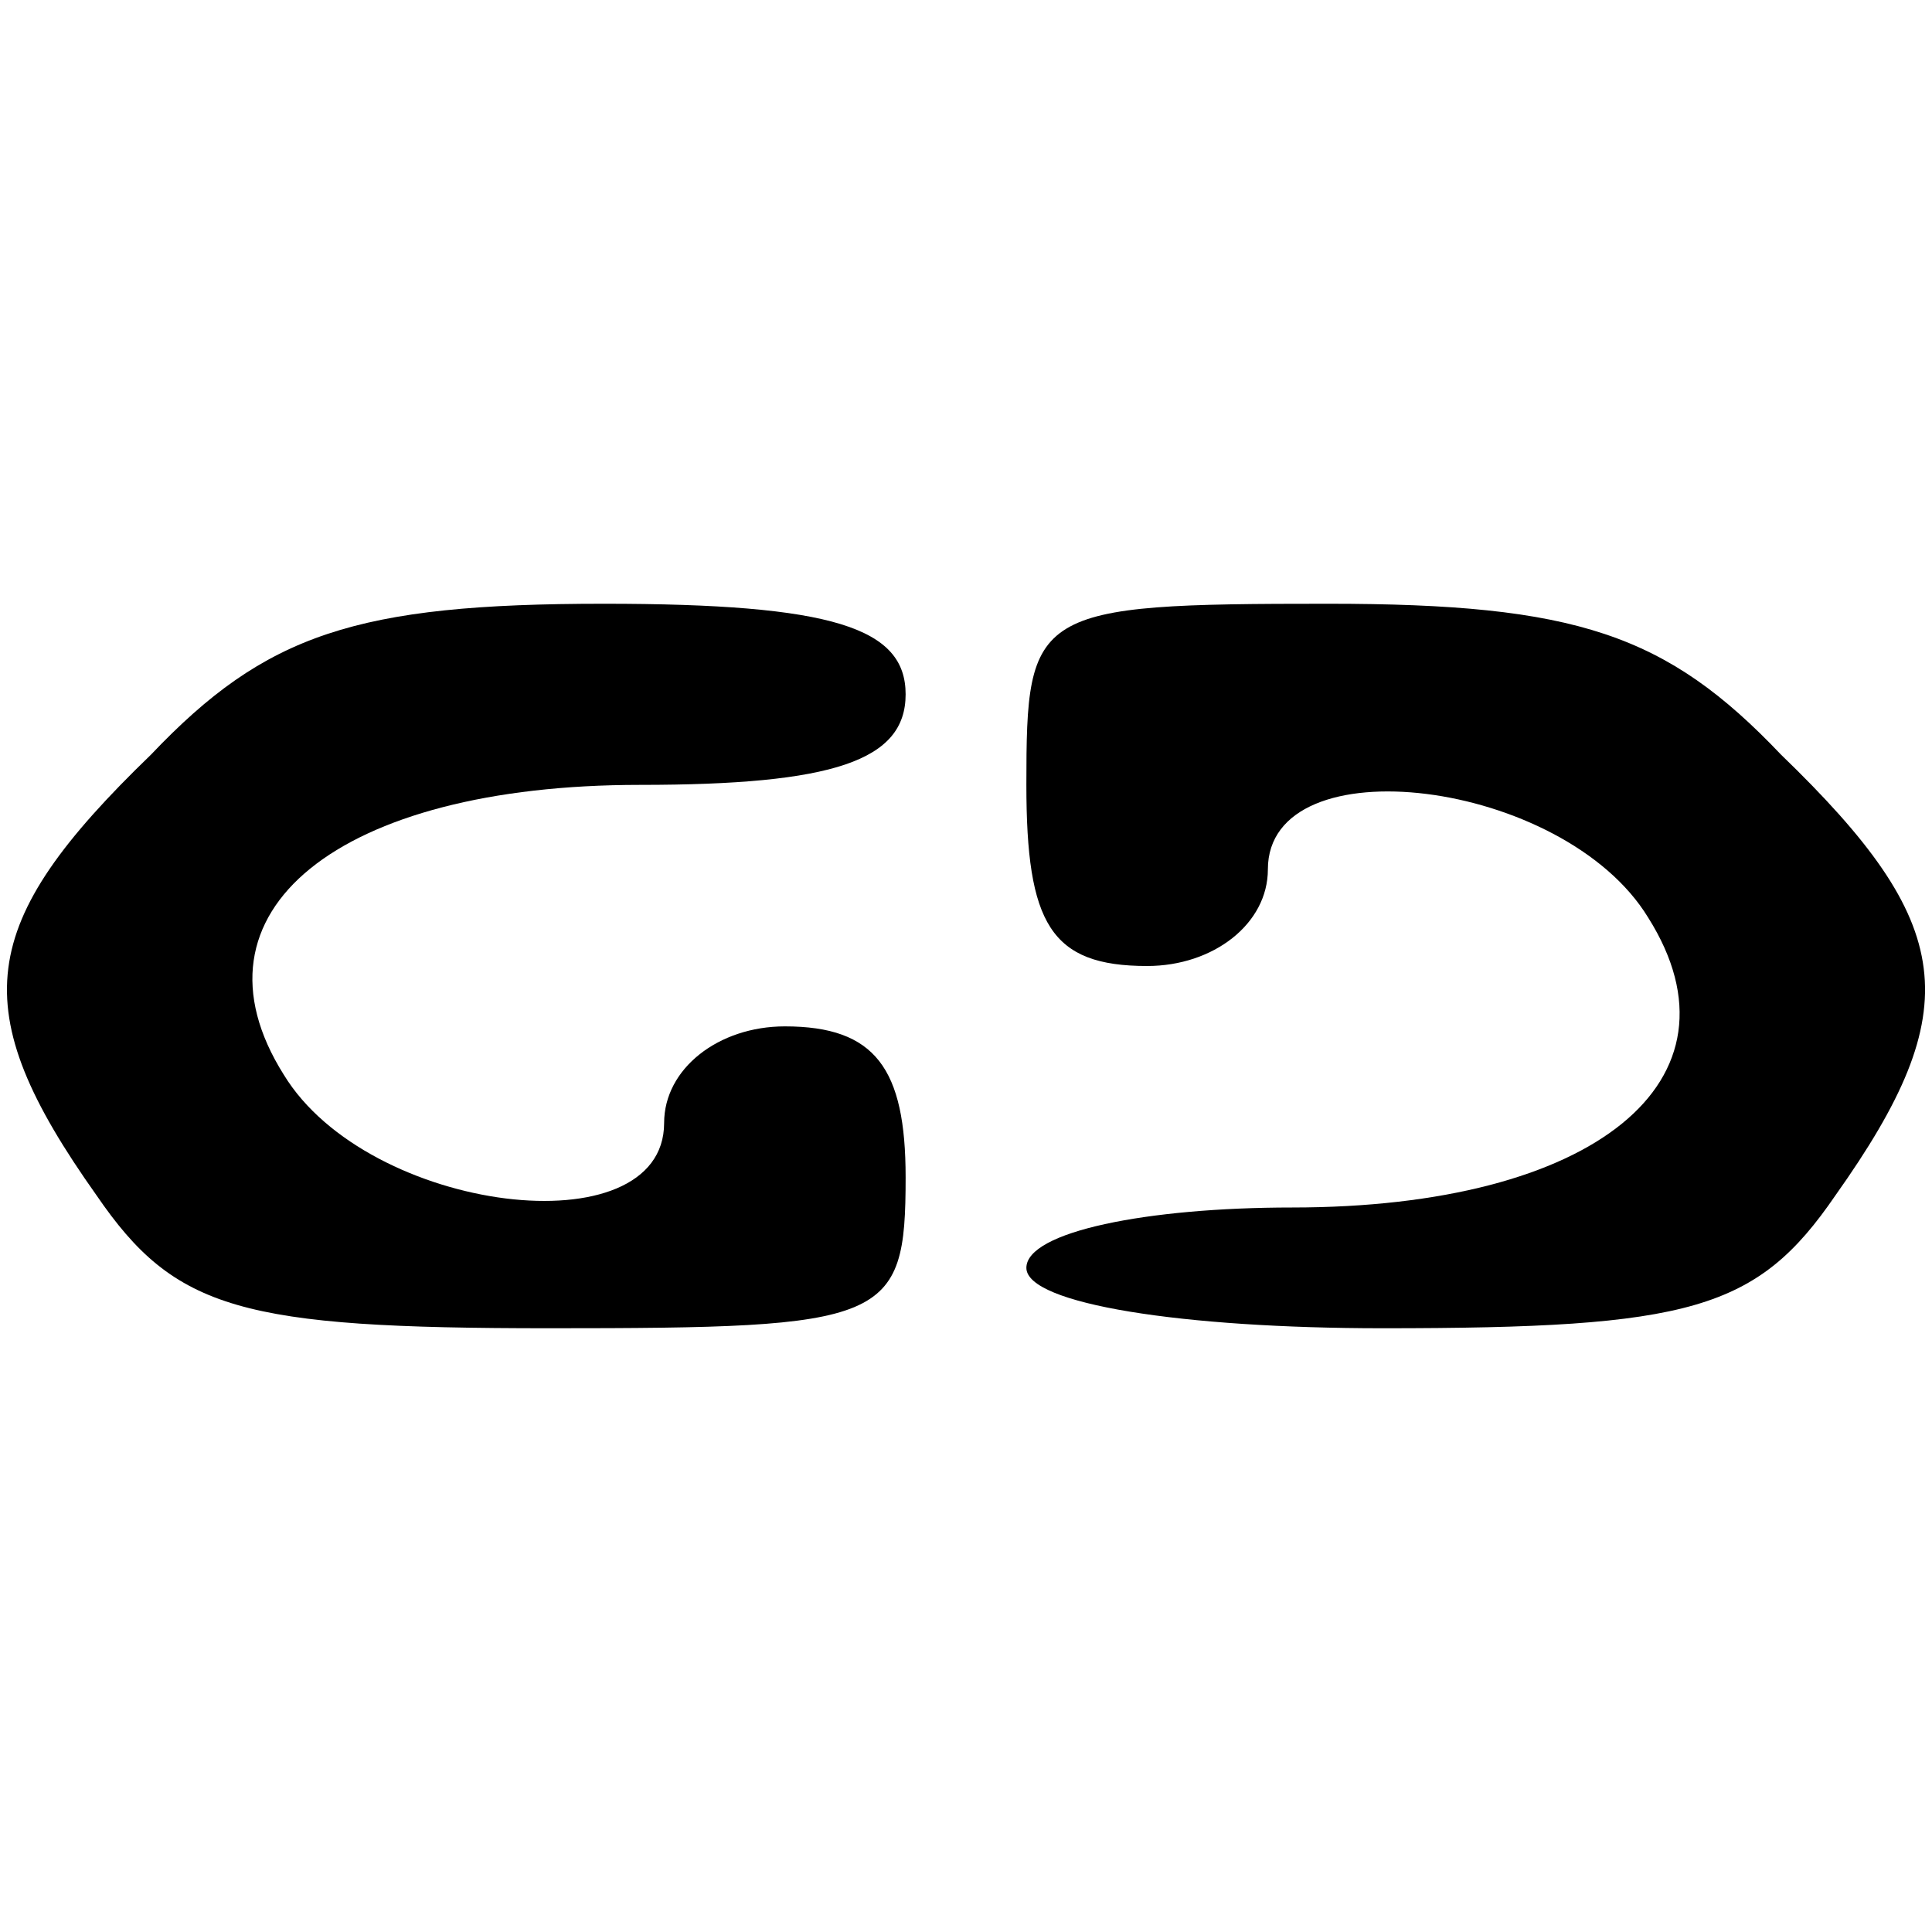
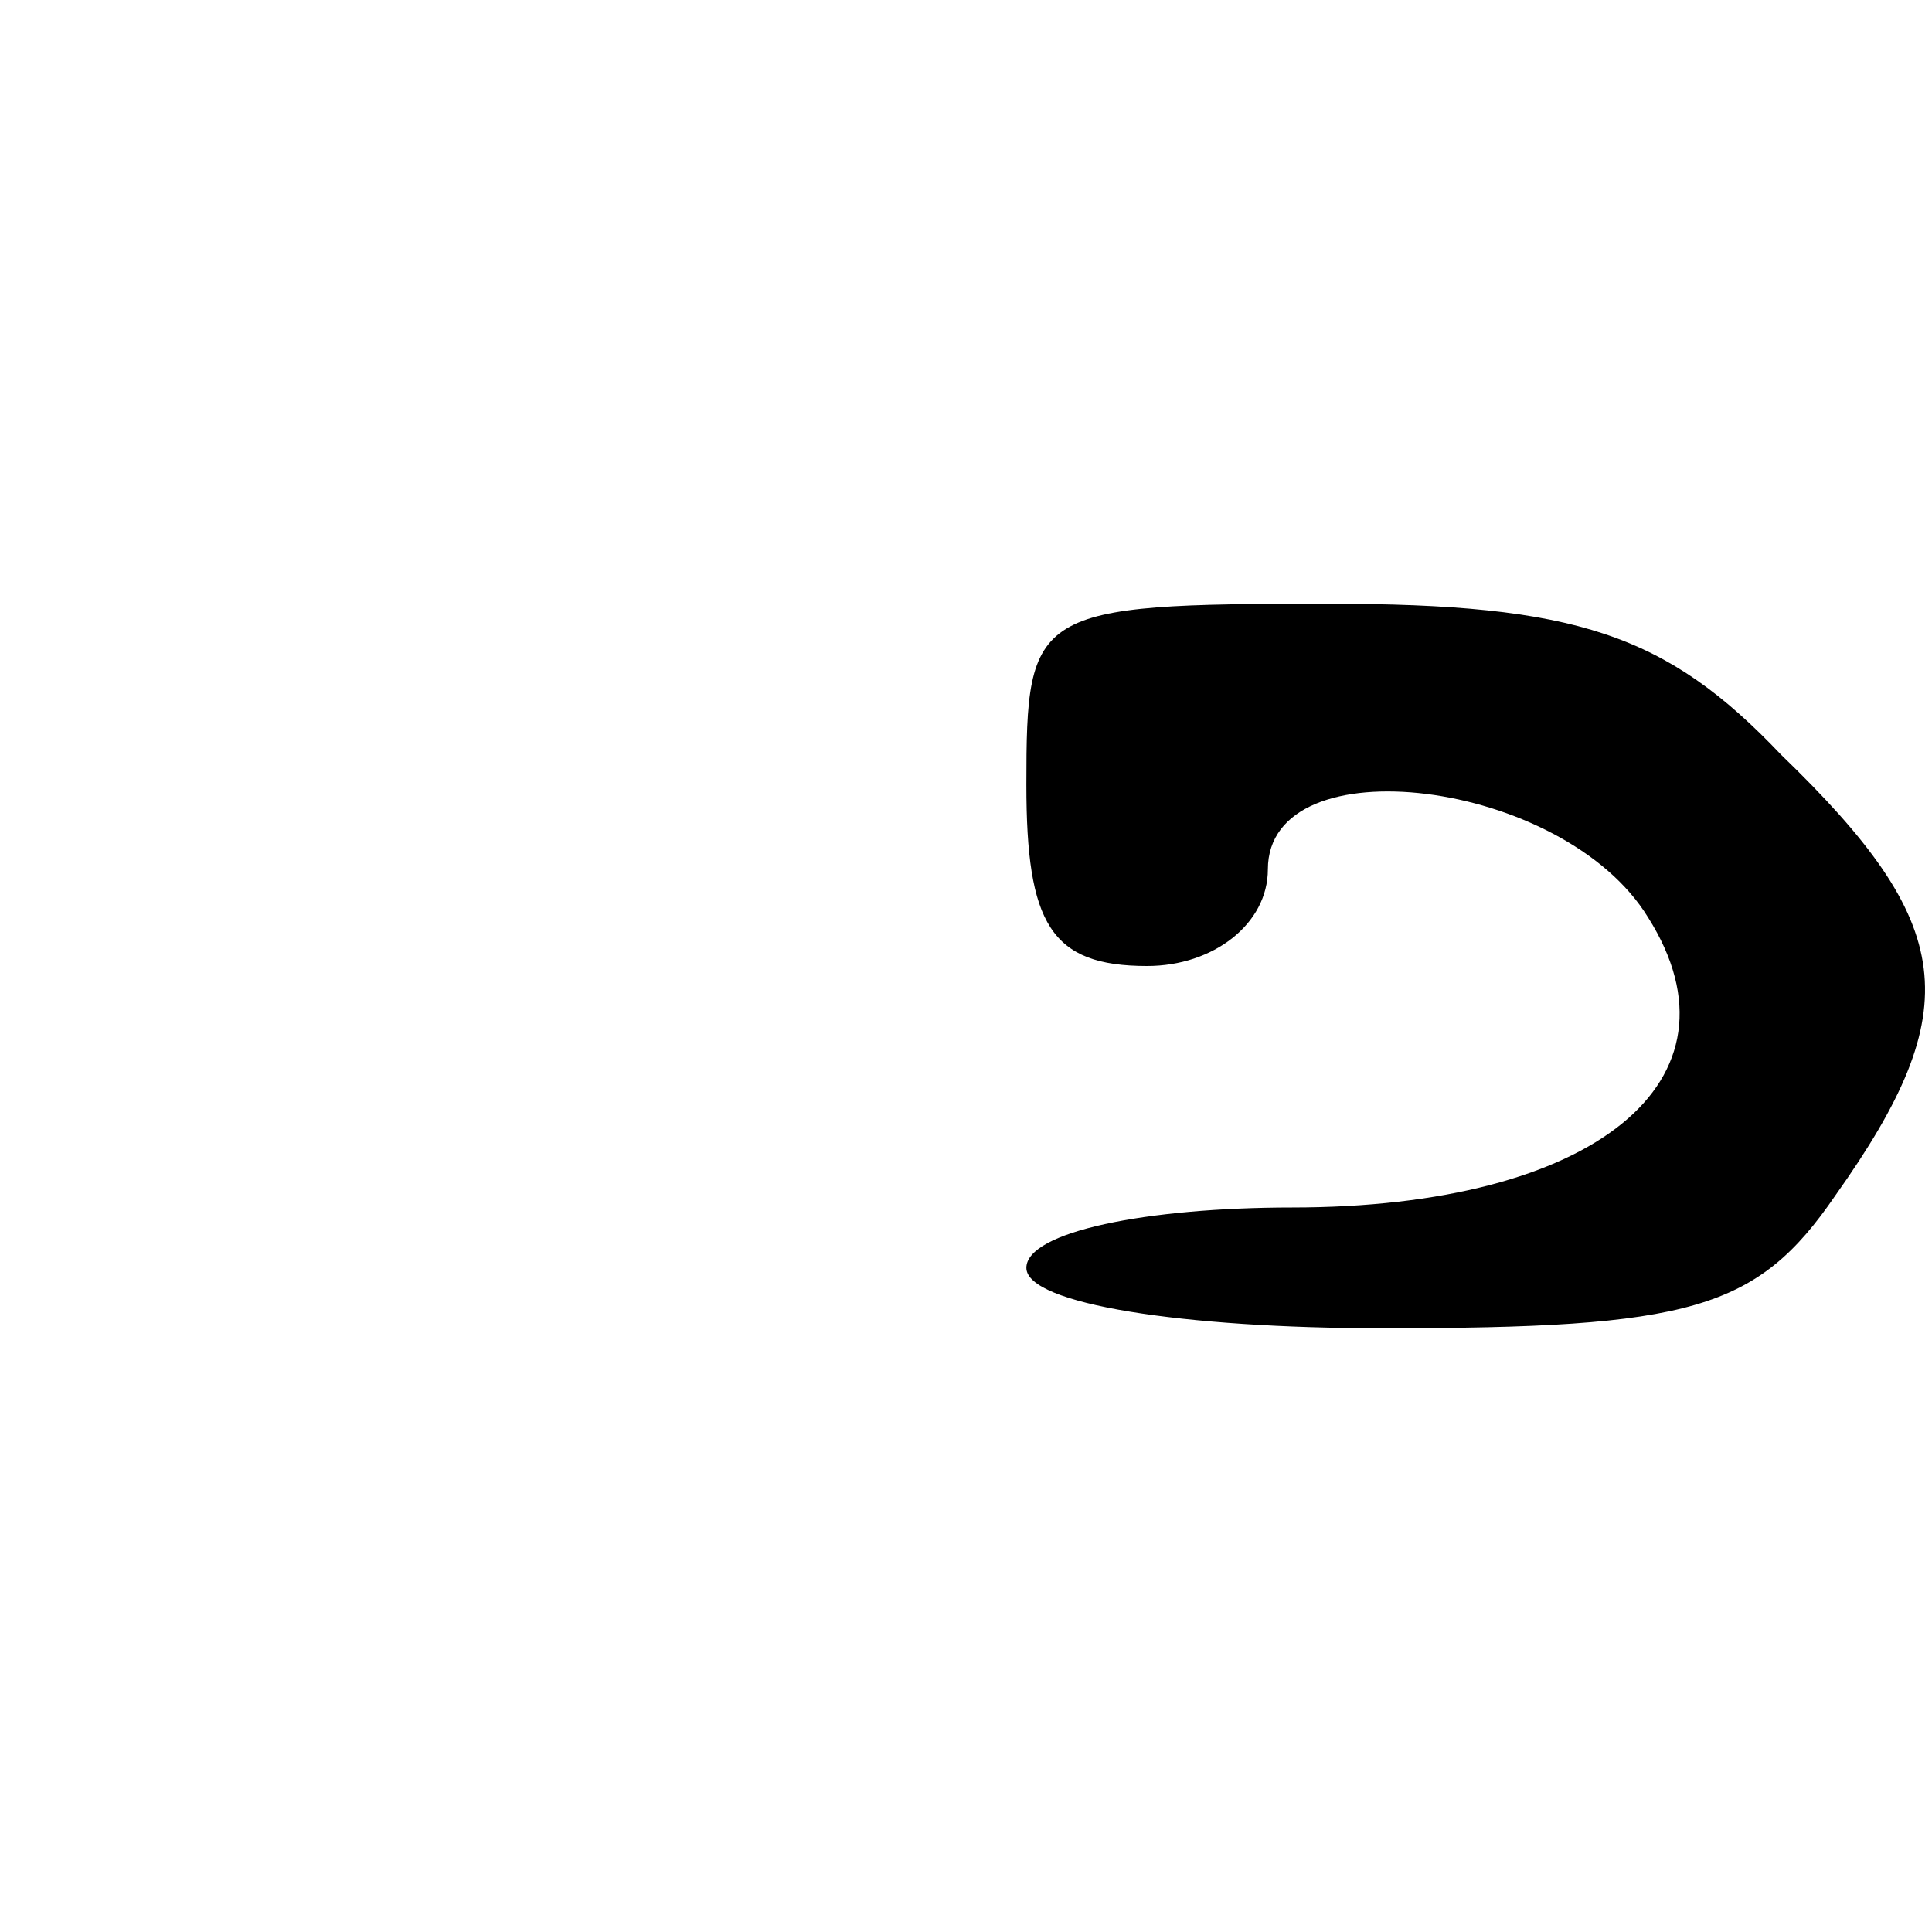
<svg xmlns="http://www.w3.org/2000/svg" version="1.0" width="32pt" height="32pt" viewBox="0 0 32 32" preserveAspectRatio="xMidYMid meet">
  <g transform="translate(0,32) scale(0.1,-0.1)" fill="#000000" stroke="none">
-     <path d="M25 195 c-29 -28 -31 -42 -9 -73 13 -19 24 -22 75 -22 56 0 59 1 59 25 0 18 -5 25 -20 25 -11 0 -20 -7 -20 -16 0 -21 -49 -15 -63 8 -17 27 9 48 59 48 32 0 44 4 44 15 0 11 -12 15 -50 15 -41 0 -56 -5 -75 -25z" />
    <path d="M170 190 c0 -23 4 -30 20 -30 11 0 20 7 20 16 0 21 49 15 63 -8 17 -27 -9 -48 -59 -48 -24 0 -44 -4 -44 -10 0 -6 26 -10 59 -10 51 0 62 3 75 22 22 31 20 45 -9 73 -19 20 -34 25 -75 25 -49 0 -50 -1 -50 -30z" />
  </g>
</svg>